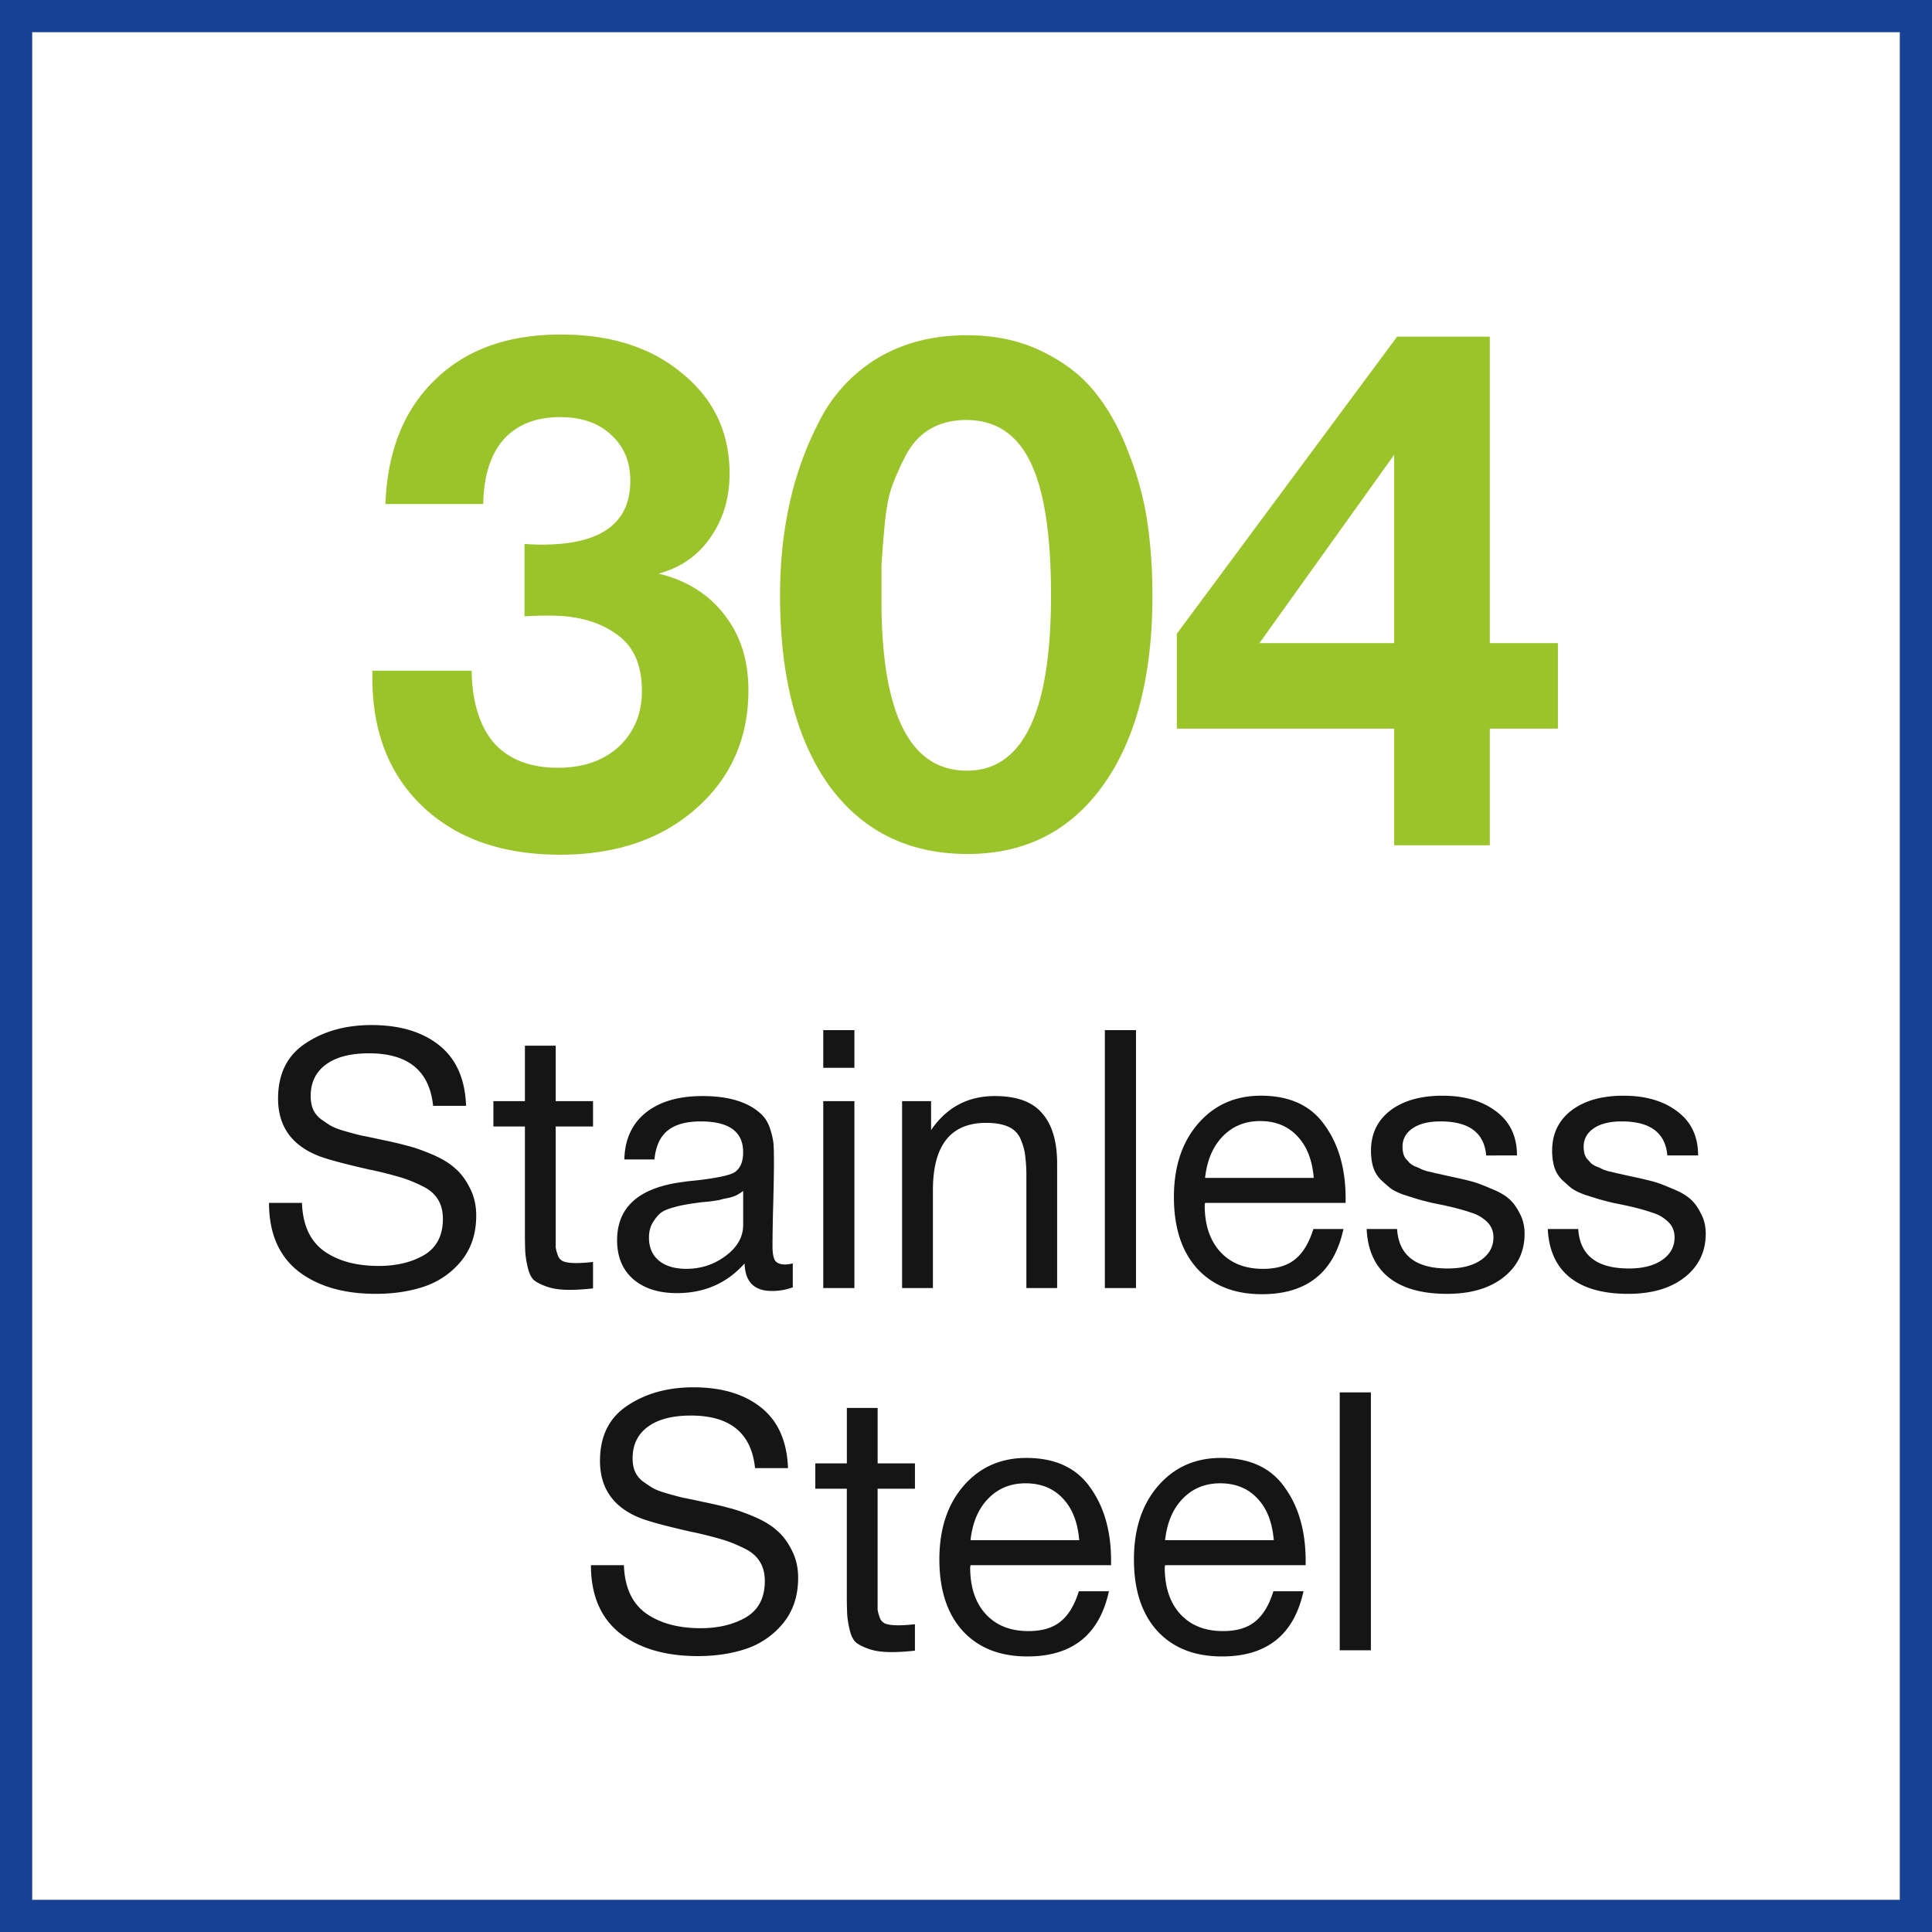
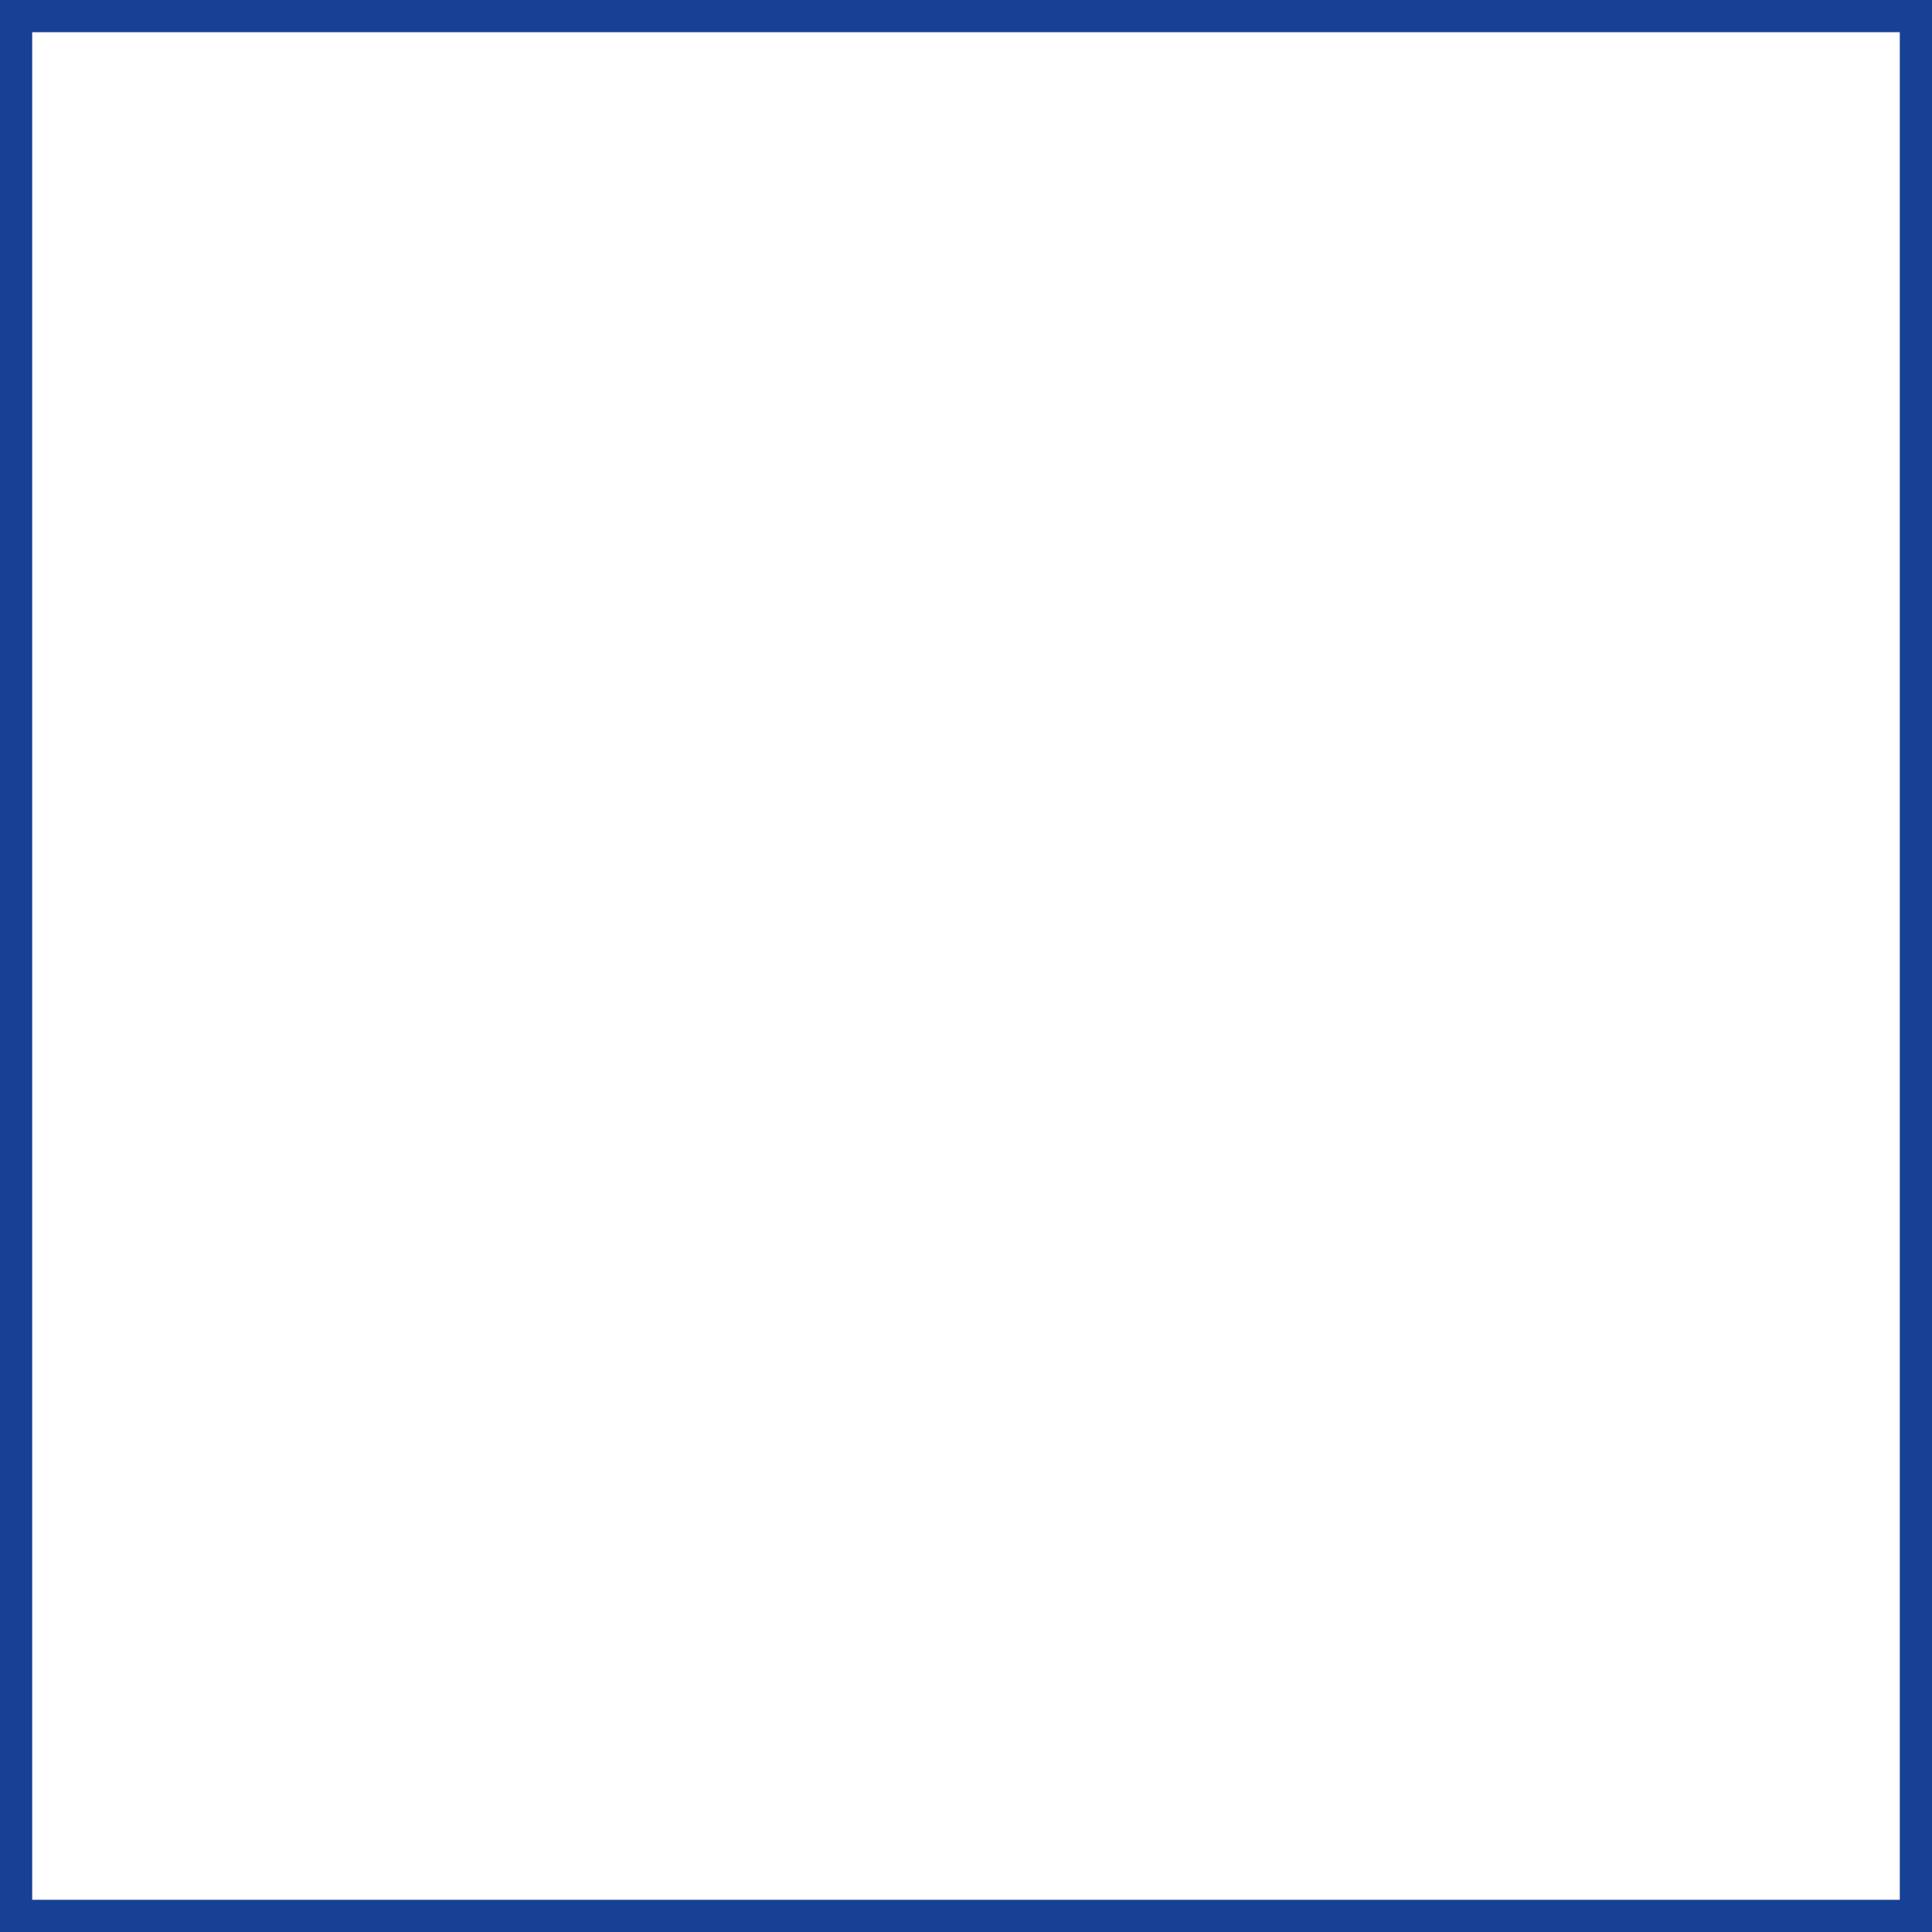
<svg xmlns="http://www.w3.org/2000/svg" width="120" height="120" fill="none">
  <rect width="100%" height="100%" fill="#808080" stroke="none" />
  <path d="M1 119V1h118v118H1z" fill="#fff" stroke="#174195" stroke-width="2" />
-   <path d="M23.94 31.307c.12-3.27 1.14-5.835 3.06-7.695 1.92-1.89 4.53-2.835 7.83-2.835 3.12 0 5.64.81 7.56 2.43 1.95 1.59 2.925 3.66 2.925 6.21 0 1.53-.405 2.865-1.215 4.005-.78 1.11-1.845 1.845-3.195 2.205 1.74.42 3.105 1.275 4.095 2.565.99 1.26 1.485 2.82 1.485 4.68 0 3-1.095 5.46-3.285 7.38-2.16 1.89-4.965 2.835-8.415 2.835-3.57 0-6.405-.99-8.505-2.97-2.1-1.98-3.15-4.65-3.15-8.01v-.45h6.165c.03 1.95.495 3.45 1.395 4.5.93 1.02 2.25 1.53 3.96 1.53 1.56 0 2.82-.435 3.78-1.305.96-.9 1.44-2.055 1.44-3.465 0-1.65-.54-2.835-1.62-3.555-1.05-.75-2.415-1.125-4.095-1.125-.63 0-1.155.015-1.575.045v-4.5c.33.03.69.045 1.08.045 3.66 0 5.49-1.32 5.49-3.96 0-1.2-.405-2.16-1.215-2.88-.78-.72-1.83-1.08-3.15-1.08-1.5 0-2.67.465-3.51 1.395-.81.93-1.23 2.265-1.26 4.005H23.94zm36.12-10.485c1.74 0 3.285.33 4.635.99 1.38.66 2.49 1.515 3.33 2.565.84 1.05 1.53 2.295 2.07 3.735.57 1.44.96 2.88 1.17 4.32.21 1.44.315 2.955.315 4.545 0 5.01-1.02 8.94-3.06 11.79-2.04 2.85-4.845 4.275-8.415 4.275-3.66 0-6.525-1.41-8.595-4.23-2.04-2.85-3.06-6.795-3.06-11.835 0-2.01.195-3.9.585-5.67.39-1.8 1.005-3.51 1.845-5.13a9.644 9.644 0 013.6-3.915c1.59-.96 3.45-1.44 5.58-1.44zm-.045 5.265c-.84 0-1.575.18-2.205.54-.63.36-1.14.9-1.53 1.62a16.8 16.8 0 00-.9 2.025c-.21.63-.36 1.47-.45 2.52-.09 1.02-.15 1.8-.18 2.34v2.16c0 7.05 1.77 10.575 5.31 10.575 3.48 0 5.22-3.63 5.22-10.89 0-3.75-.42-6.495-1.26-8.235-.84-1.77-2.175-2.655-4.005-2.655zm36.75 13.86v5.31h-4.23v7.245h-5.94v-7.245h-13.5v-5.895l13.68-18.45h5.76v19.035h4.23zm-10.17 0v-11.7l-8.37 11.7h8.37z" fill="#9BC42B" />
-   <path d="M28.949 68.686h-2.048c-.224-2.176-1.552-3.263-3.982-3.263-1.155 0-2.047.233-2.678.698-.63.465-.944 1.117-.944 1.957 0 .3.044.563.134.787.09.226.24.428.45.608.226.165.436.308.63.427.195.12.503.24.923.36.42.12.758.21 1.012.27.255.046.653.128 1.193.248.66.135 1.207.262 1.643.382.434.106.952.285 1.552.54.6.255 1.073.54 1.418.855.36.3.667.705.922 1.215.27.51.405 1.088.405 1.733 0 1.125-.315 2.07-.945 2.835a5.028 5.028 0 01-2.295 1.575c-.9.3-1.897.45-2.992.45-2.01 0-3.623-.472-4.838-1.418-1.2-.96-1.8-2.37-1.8-4.23h2.047c.046 1.365.503 2.363 1.373 2.993.87.615 2.002.922 3.397.922 1.096 0 2.033-.224 2.813-.674.78-.466 1.17-1.216 1.17-2.25 0-.48-.105-.886-.315-1.216-.21-.344-.54-.622-.99-.832-.45-.225-.9-.405-1.35-.54a27.064 27.064 0 00-1.777-.45 1.439 1.439 0 01-.226-.045c-1.65-.375-2.73-.675-3.24-.9-1.56-.675-2.34-1.838-2.34-3.487 0-1.53.563-2.67 1.688-3.42 1.14-.766 2.512-1.148 4.117-1.148 1.755 0 3.158.42 4.208 1.26 1.05.84 1.605 2.093 1.665 3.758zm7.885-.293v1.575h-2.318v7.515c.015.12.06.285.135.495a.606.606 0 00.383.383c.18.06.435.09.765.09.285 0 .63-.023 1.035-.068v1.642c-.54.06-1.028.09-1.463.09-.54 0-.99-.06-1.35-.18-.36-.12-.637-.255-.832-.404-.18-.15-.315-.413-.405-.788a6.054 6.054 0 01-.158-.968 27.27 27.27 0 01-.022-1.327v-6.48h-1.958v-1.575h1.958v-3.442h1.912v3.442h2.318zm12.407 10.08v1.485a3.61 3.61 0 01-1.305.225c-1.095 0-1.657-.57-1.688-1.71-1.094 1.23-2.497 1.845-4.207 1.845-1.14 0-2.047-.293-2.722-.877-.66-.585-.99-1.388-.99-2.408 0-2.07 1.372-3.278 4.117-3.623.18-.03.443-.06.788-.09 1.304-.15 2.107-.322 2.407-.517.345-.24.517-.653.517-1.237 0-1.276-.877-1.913-2.632-1.913-.9 0-1.583.188-2.048.563-.465.36-.742.96-.832 1.8h-1.867c.03-1.246.472-2.213 1.327-2.903s2.032-1.035 3.532-1.035c1.636 0 2.85.375 3.645 1.125.255.24.443.555.563.945.12.39.188.713.203.968.014.24.022.607.022 1.102 0 .57-.015 1.432-.045 2.587a109.41 109.41 0 00-.045 2.588c0 .42.052.72.157.9.12.165.33.247.63.247.12 0 .278-.022.473-.067zm-3.083-4.5a2.56 2.56 0 01-.427.27c-.15.075-.345.135-.585.18a4.515 4.515 0 00-.473.112c-.075.016-.27.046-.584.09-.316.03-.48.046-.495.046-.465.06-.773.104-.923.134a7.33 7.33 0 00-.81.18c-.39.106-.667.225-.832.36-.166.136-.33.338-.496.608-.15.255-.224.563-.224.922 0 .6.202 1.073.607 1.418.42.345.99.517 1.71.517.915 0 1.733-.27 2.453-.81.72-.54 1.08-1.177 1.08-1.912v-2.115zm6.911-9.99v2.34h-1.936v-2.34h1.935zm0 4.41v11.61h-1.936v-11.61h1.935zm4.762 0v1.8c.96-1.41 2.28-2.115 3.96-2.115 1.365 0 2.348.36 2.948 1.08.615.705.922 1.748.922 3.127v7.718H63.75v-6.84a9.97 9.97 0 00-.068-1.328c-.03-.33-.12-.674-.27-1.034a1.45 1.45 0 00-.765-.81c-.36-.165-.825-.248-1.395-.248-2.205 0-3.307 1.395-3.307 4.185v6.075H56.03v-11.61h1.8zm12.728-4.41v16.02h-1.935v-16.02h1.935zm12.885 12.352c-.585 2.7-2.273 4.05-5.063 4.05-1.71 0-3.052-.532-4.027-1.597-.96-1.065-1.44-2.542-1.44-4.432 0-1.875.495-3.39 1.485-4.545 1.005-1.17 2.31-1.756 3.915-1.756 1.785 0 3.105.608 3.96 1.823.87 1.2 1.305 2.722 1.305 4.567v.27h-8.73l-.023.135c0 1.23.323 2.198.968 2.903.645.705 1.53 1.058 2.655 1.058.84 0 1.5-.196 1.98-.586.495-.39.877-1.02 1.147-1.89h1.868zm-1.845-3.172c-.09-1.11-.428-1.972-1.013-2.587-.585-.63-1.357-.945-2.317-.945-.93 0-1.703.314-2.318.945-.614.63-.982 1.492-1.102 2.587h6.75zm12.625-1.395H92.31c-.12-1.41-1.065-2.115-2.835-2.115-.735 0-1.312.142-1.732.427-.42.285-.63.668-.63 1.148 0 .135.015.27.045.405.03.12.082.233.157.338.09.09.165.172.225.247.075.075.188.15.338.225.165.06.285.112.36.157.09.046.24.098.45.158.225.045.382.083.472.113.09.014.263.052.518.112.27.06.442.097.517.112.555.12.968.218 1.238.293.285.075.667.218 1.147.427.495.195.87.406 1.125.63.255.21.48.51.675.9.21.376.315.803.315 1.283 0 1.125-.442 2.032-1.327 2.722-.87.675-2.033 1.013-3.488 1.013-1.575 0-2.79-.345-3.645-1.035-.84-.69-1.29-1.688-1.35-2.993h1.89c.105 1.636 1.155 2.453 3.15 2.453.855 0 1.538-.172 2.048-.517.525-.36.787-.833.787-1.418 0-.39-.135-.712-.405-.968a2.331 2.331 0 00-.9-.54c-.33-.12-.802-.254-1.417-.404a1.438 1.438 0 01-.203-.046c-.135-.03-.427-.09-.877-.18-.435-.105-.75-.187-.945-.247-.195-.06-.48-.15-.855-.27-.36-.135-.63-.27-.81-.405-.18-.15-.383-.33-.608-.54-.21-.225-.36-.48-.45-.765-.09-.3-.135-.638-.135-1.013 0-1.05.398-1.882 1.193-2.497.81-.615 1.89-.922 3.24-.922 1.365 0 2.475.322 3.33.967.87.645 1.305 1.56 1.305 2.745zm11.25 0h-1.913c-.12-1.41-1.065-2.115-2.835-2.115-.735 0-1.312.142-1.732.427-.42.285-.63.668-.63 1.148 0 .135.015.27.045.405a.99.99 0 00.157.338c.09.09.165.172.225.247.075.075.188.15.338.225.165.06.285.112.36.157.09.046.24.098.45.158.225.045.382.083.472.113.09.014.263.052.518.112.27.06.442.097.517.112.555.12.968.218 1.238.293.285.075.667.218 1.147.427.495.195.87.406 1.125.63.255.21.48.51.675.9.21.376.315.803.315 1.283 0 1.125-.442 2.032-1.327 2.722-.87.675-2.033 1.013-3.488 1.013-1.575 0-2.79-.345-3.645-1.035-.84-.69-1.29-1.688-1.35-2.993h1.89c.105 1.636 1.155 2.453 3.15 2.453.855 0 1.538-.172 2.048-.517.525-.36.787-.833.787-1.418 0-.39-.135-.712-.405-.968a2.331 2.331 0 00-.9-.54 14.34 14.34 0 00-1.417-.404 1.445 1.445 0 01-.203-.046c-.135-.03-.427-.09-.877-.18-.435-.105-.75-.187-.945-.247-.195-.06-.48-.15-.855-.27-.36-.135-.63-.27-.81-.405-.18-.15-.383-.33-.608-.54-.21-.225-.36-.48-.45-.765-.09-.3-.135-.638-.135-1.013 0-1.05.398-1.882 1.193-2.497.81-.615 1.89-.922 3.24-.922 1.365 0 2.475.322 3.33.967.87.645 1.305 1.56 1.305 2.745zm-56.53 19.418h-2.047c-.225-2.176-1.553-3.263-3.983-3.263-1.155 0-2.047.233-2.677.698-.63.465-.945 1.117-.945 1.957 0 .3.045.563.135.787.09.226.24.428.45.608.225.165.435.308.63.427.195.12.502.24.922.36.42.12.758.21 1.013.27.255.046.652.128 1.192.248.66.135 1.208.262 1.643.382.435.106.952.285 1.552.54.6.255 1.073.54 1.418.855.36.3.667.705.922 1.215.27.51.405 1.088.405 1.733 0 1.125-.315 2.07-.945 2.835a5.028 5.028 0 01-2.295 1.575c-.9.3-1.897.45-2.992.45-2.01 0-3.623-.473-4.838-1.418-1.2-.96-1.8-2.37-1.8-4.23h2.048c.045 1.365.502 2.363 1.372 2.993.87.615 2.003.922 3.398.922 1.095 0 2.032-.225 2.812-.675.78-.465 1.17-1.215 1.17-2.25 0-.48-.105-.885-.315-1.215-.21-.344-.54-.622-.99-.832-.45-.225-.9-.405-1.35-.54a27.064 27.064 0 00-1.777-.45 1.439 1.439 0 01-.225-.045c-1.65-.375-2.73-.675-3.24-.9-1.56-.675-2.34-1.838-2.34-3.487 0-1.53.562-2.67 1.687-3.42 1.14-.766 2.513-1.148 4.118-1.148 1.755 0 3.157.42 4.207 1.26 1.05.84 1.605 2.093 1.665 3.758zm7.885-.293v1.575H54.51v7.515c.015.12.06.285.135.495a.605.605 0 00.383.382c.18.06.435.09.765.09.285 0 .63-.022 1.035-.067v1.642c-.54.06-1.028.09-1.463.09-.54 0-.99-.06-1.35-.18-.36-.12-.637-.255-.832-.405-.18-.15-.315-.412-.405-.787a6.06 6.06 0 01-.158-.968 27.1 27.1 0 01-.022-1.327v-6.48H50.64v-1.575h1.96v-3.442h1.912v3.442h2.318zm12.047 7.942c-.585 2.7-2.272 4.05-5.062 4.05-1.71 0-3.053-.532-4.028-1.597-.96-1.065-1.44-2.542-1.44-4.432 0-1.875.495-3.39 1.485-4.545 1.005-1.17 2.31-1.756 3.915-1.756 1.785 0 3.105.608 3.96 1.823.87 1.2 1.305 2.722 1.305 4.567v.27h-8.73l-.022.135c0 1.23.322 2.198.967 2.903.645.705 1.53 1.057 2.655 1.057.84 0 1.5-.195 1.98-.585.495-.39.878-1.02 1.148-1.89h1.867zm-1.845-3.172c-.09-1.11-.427-1.972-1.012-2.587-.585-.63-1.358-.945-2.318-.945-.93 0-1.702.314-2.317.945-.615.63-.983 1.492-1.103 2.587h6.75zm13.93 3.172c-.585 2.7-2.272 4.05-5.062 4.05-1.71 0-3.053-.532-4.028-1.597-.96-1.065-1.44-2.542-1.44-4.432 0-1.875.495-3.39 1.485-4.545 1.005-1.17 2.31-1.756 3.915-1.756 1.785 0 3.105.608 3.96 1.823.87 1.2 1.305 2.722 1.305 4.567v.27h-8.73l-.022.135c0 1.23.322 2.198.967 2.903.645.705 1.53 1.057 2.655 1.057.84 0 1.5-.195 1.98-.585.495-.39.878-1.02 1.148-1.89h1.867zm-1.845-3.172c-.09-1.11-.427-1.972-1.012-2.587-.585-.63-1.358-.945-2.318-.945-.93 0-1.702.314-2.317.945-.615.63-.983 1.492-1.103 2.587h6.75zm6.032-9.18v16.02h-1.934v-16.02h1.934z" fill="#161515" />
</svg>